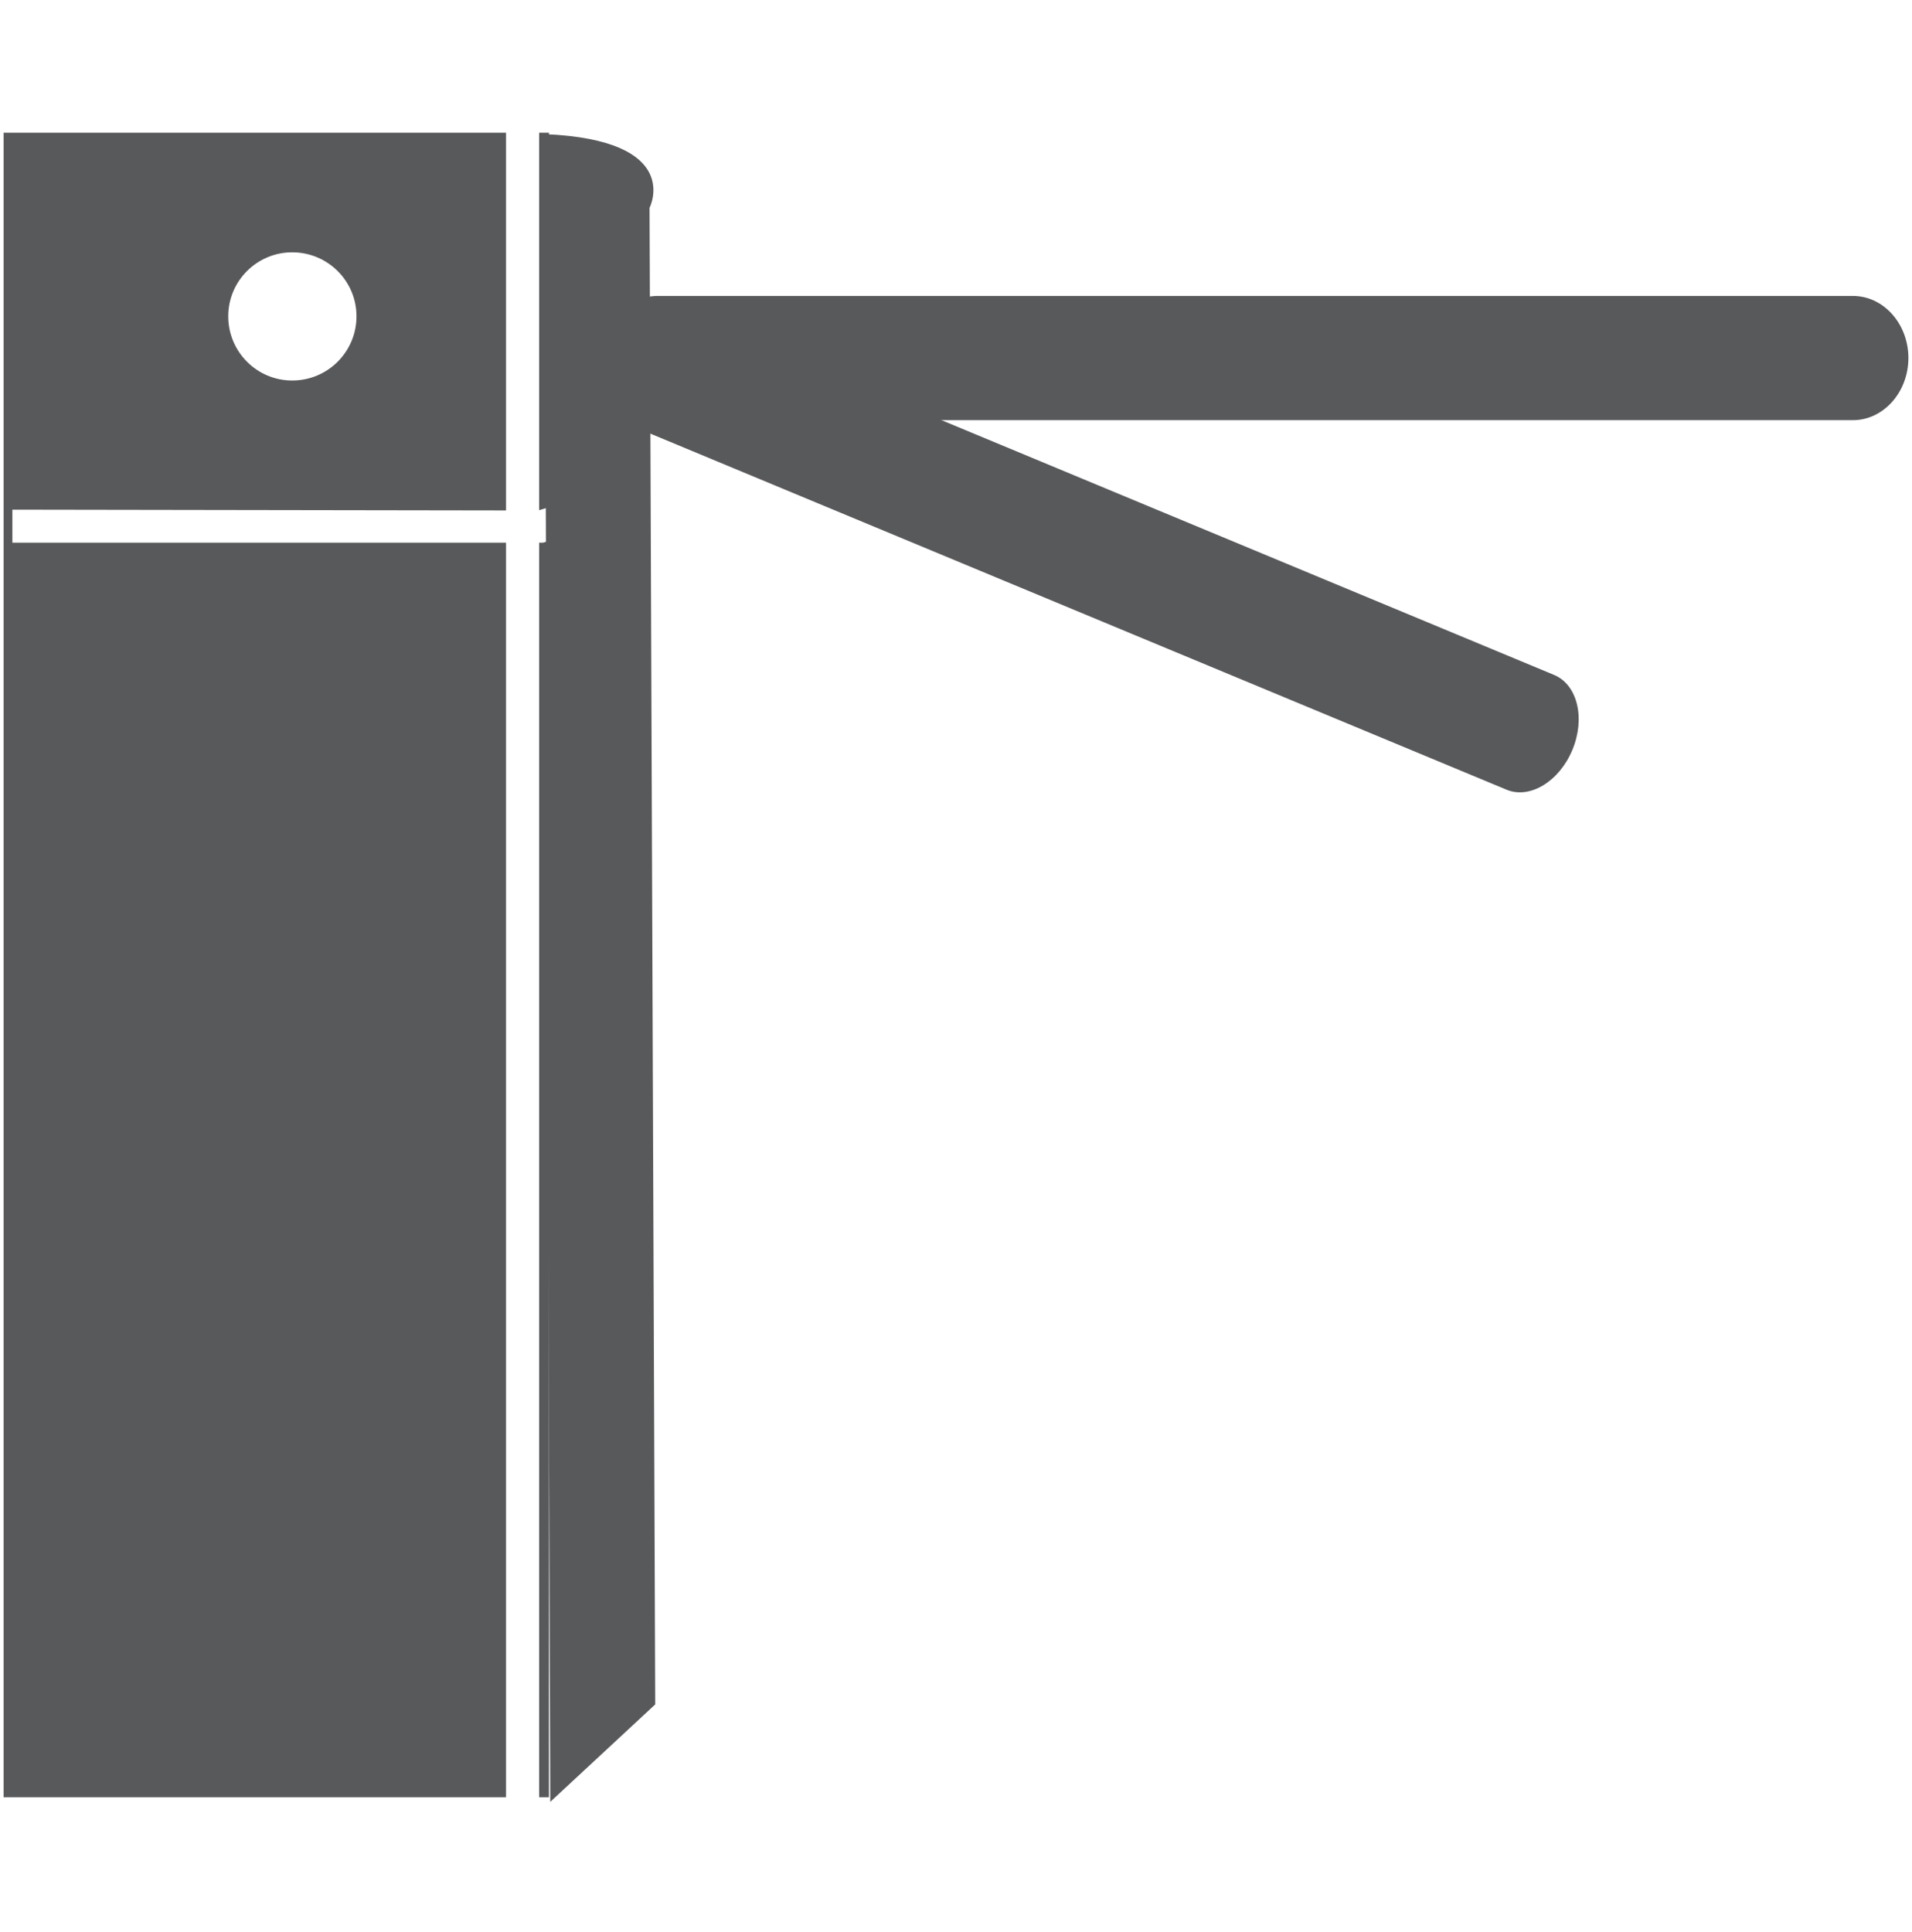
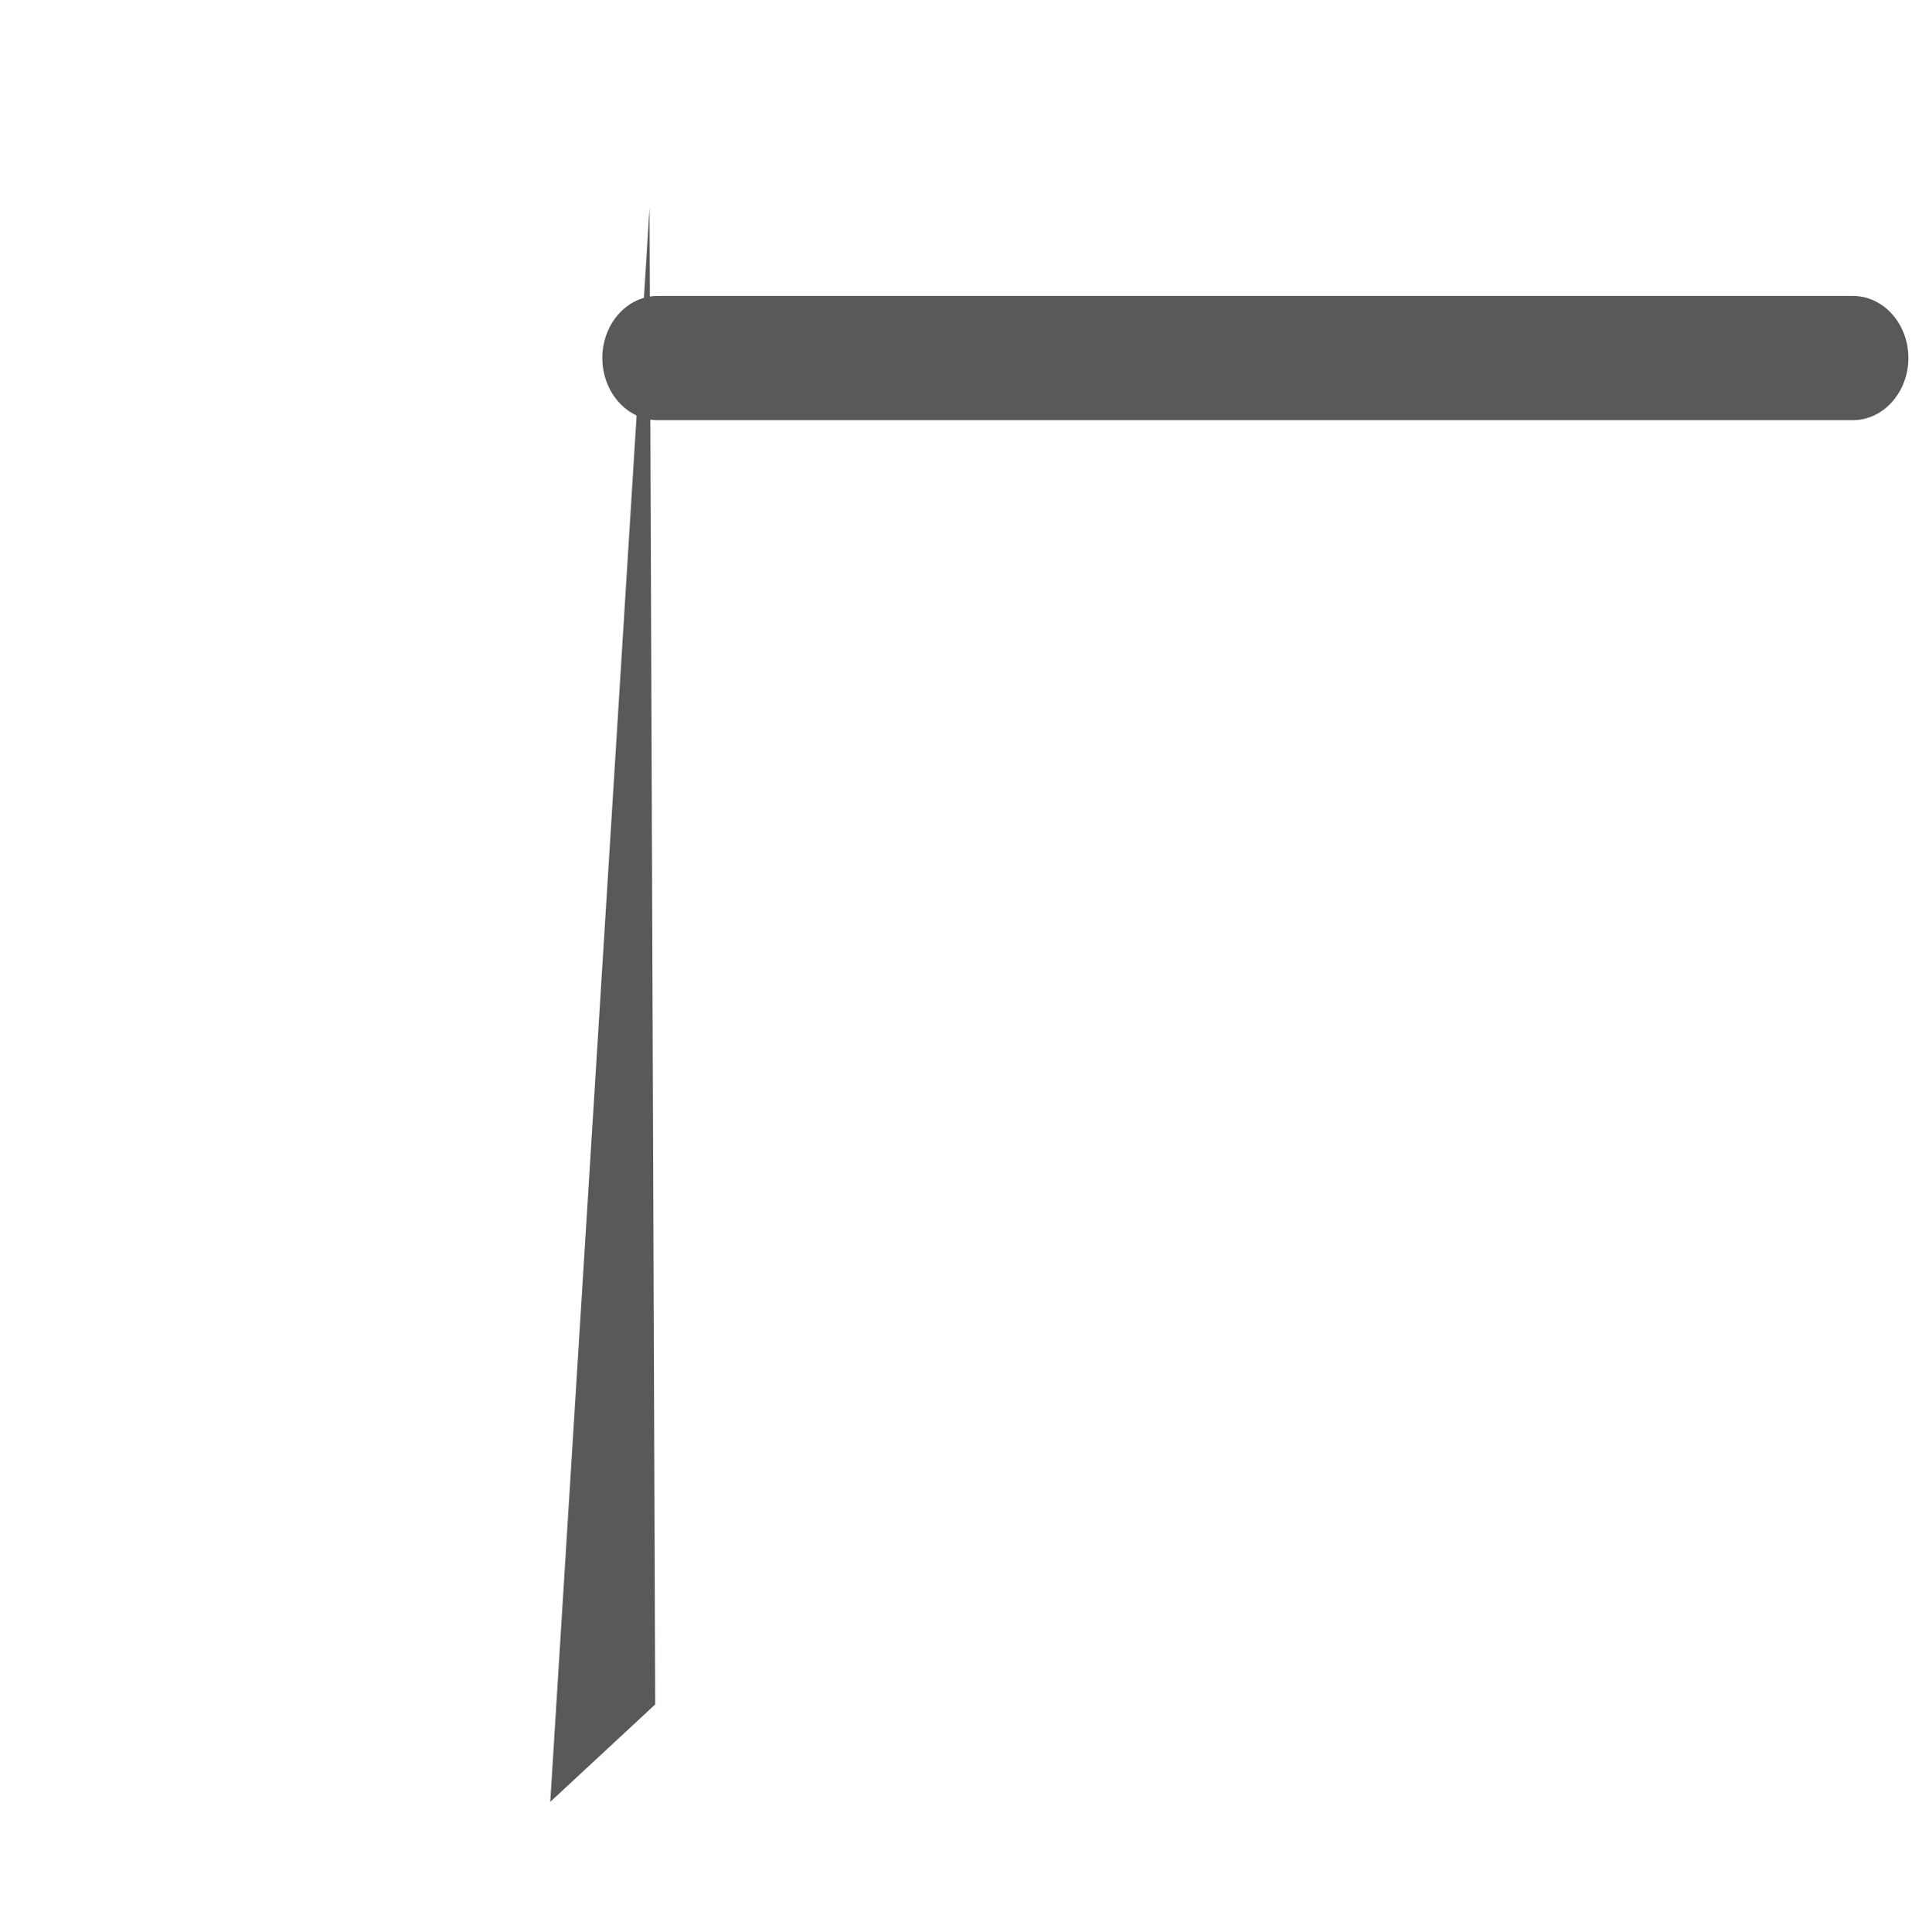
<svg xmlns="http://www.w3.org/2000/svg" version="1.1" id="Layer_1" x="0px" y="0px" width="58.875px" height="59.476px" viewBox="0 0 58.875 59.476" enable-background="new 0 0 58.875 59.476" xml:space="preserve">
-   <path fill="#58595B" d="M16.944,55.48l3.232-3L20.001,6.4c0,0,1.075-2.091-3.234-2.27" />
-   <line fill="#231F20" x1="16.091" y1="3.996" x2="16.091" y2="55.338" />
+   <path fill="#58595B" d="M16.944,55.48l3.232-3L20.001,6.4" />
  <g>
-     <polygon fill="#58595B" points="16.602,15.709 16.903,15.616 16.903,4.086 16.602,4.086  " />
-     <polygon fill="#58595B" points="16.721,16.71 16.602,16.71 16.602,55.338 16.903,55.338 16.903,16.655  " />
-     <path fill="#58595B" d="M0.381,16.71v-1.017l15.201,0.024V4.086H0.111v51.252h15.471V16.71H0.381z M8.998,7.769   c1.094,0,1.979,0.882,1.979,1.97c0,1.094-0.886,1.977-1.979,1.977c-1.087,0-1.97-0.883-1.97-1.977   C7.028,8.651,7.911,7.769,8.998,7.769z" />
-   </g>
+     </g>
  <path fill="#58595B" d="M58.764,11.024c0,1.049-0.767,1.913-1.707,1.913H20.25c-0.942,0-1.703-0.863-1.703-1.913  c0-1.055,0.761-1.912,1.703-1.912h36.807C57.997,9.113,58.764,9.969,58.764,11.024" />
-   <path fill="#58595B" d="M48.416,23.093c-0.406,0.972-1.313,1.522-2.029,1.221l-27.943-11.62c-0.715-0.293-0.966-1.33-0.559-2.302  c0.406-0.979,1.317-1.528,2.03-1.229L47.86,20.784C48.573,21.085,48.824,22.114,48.416,23.093" />
</svg>